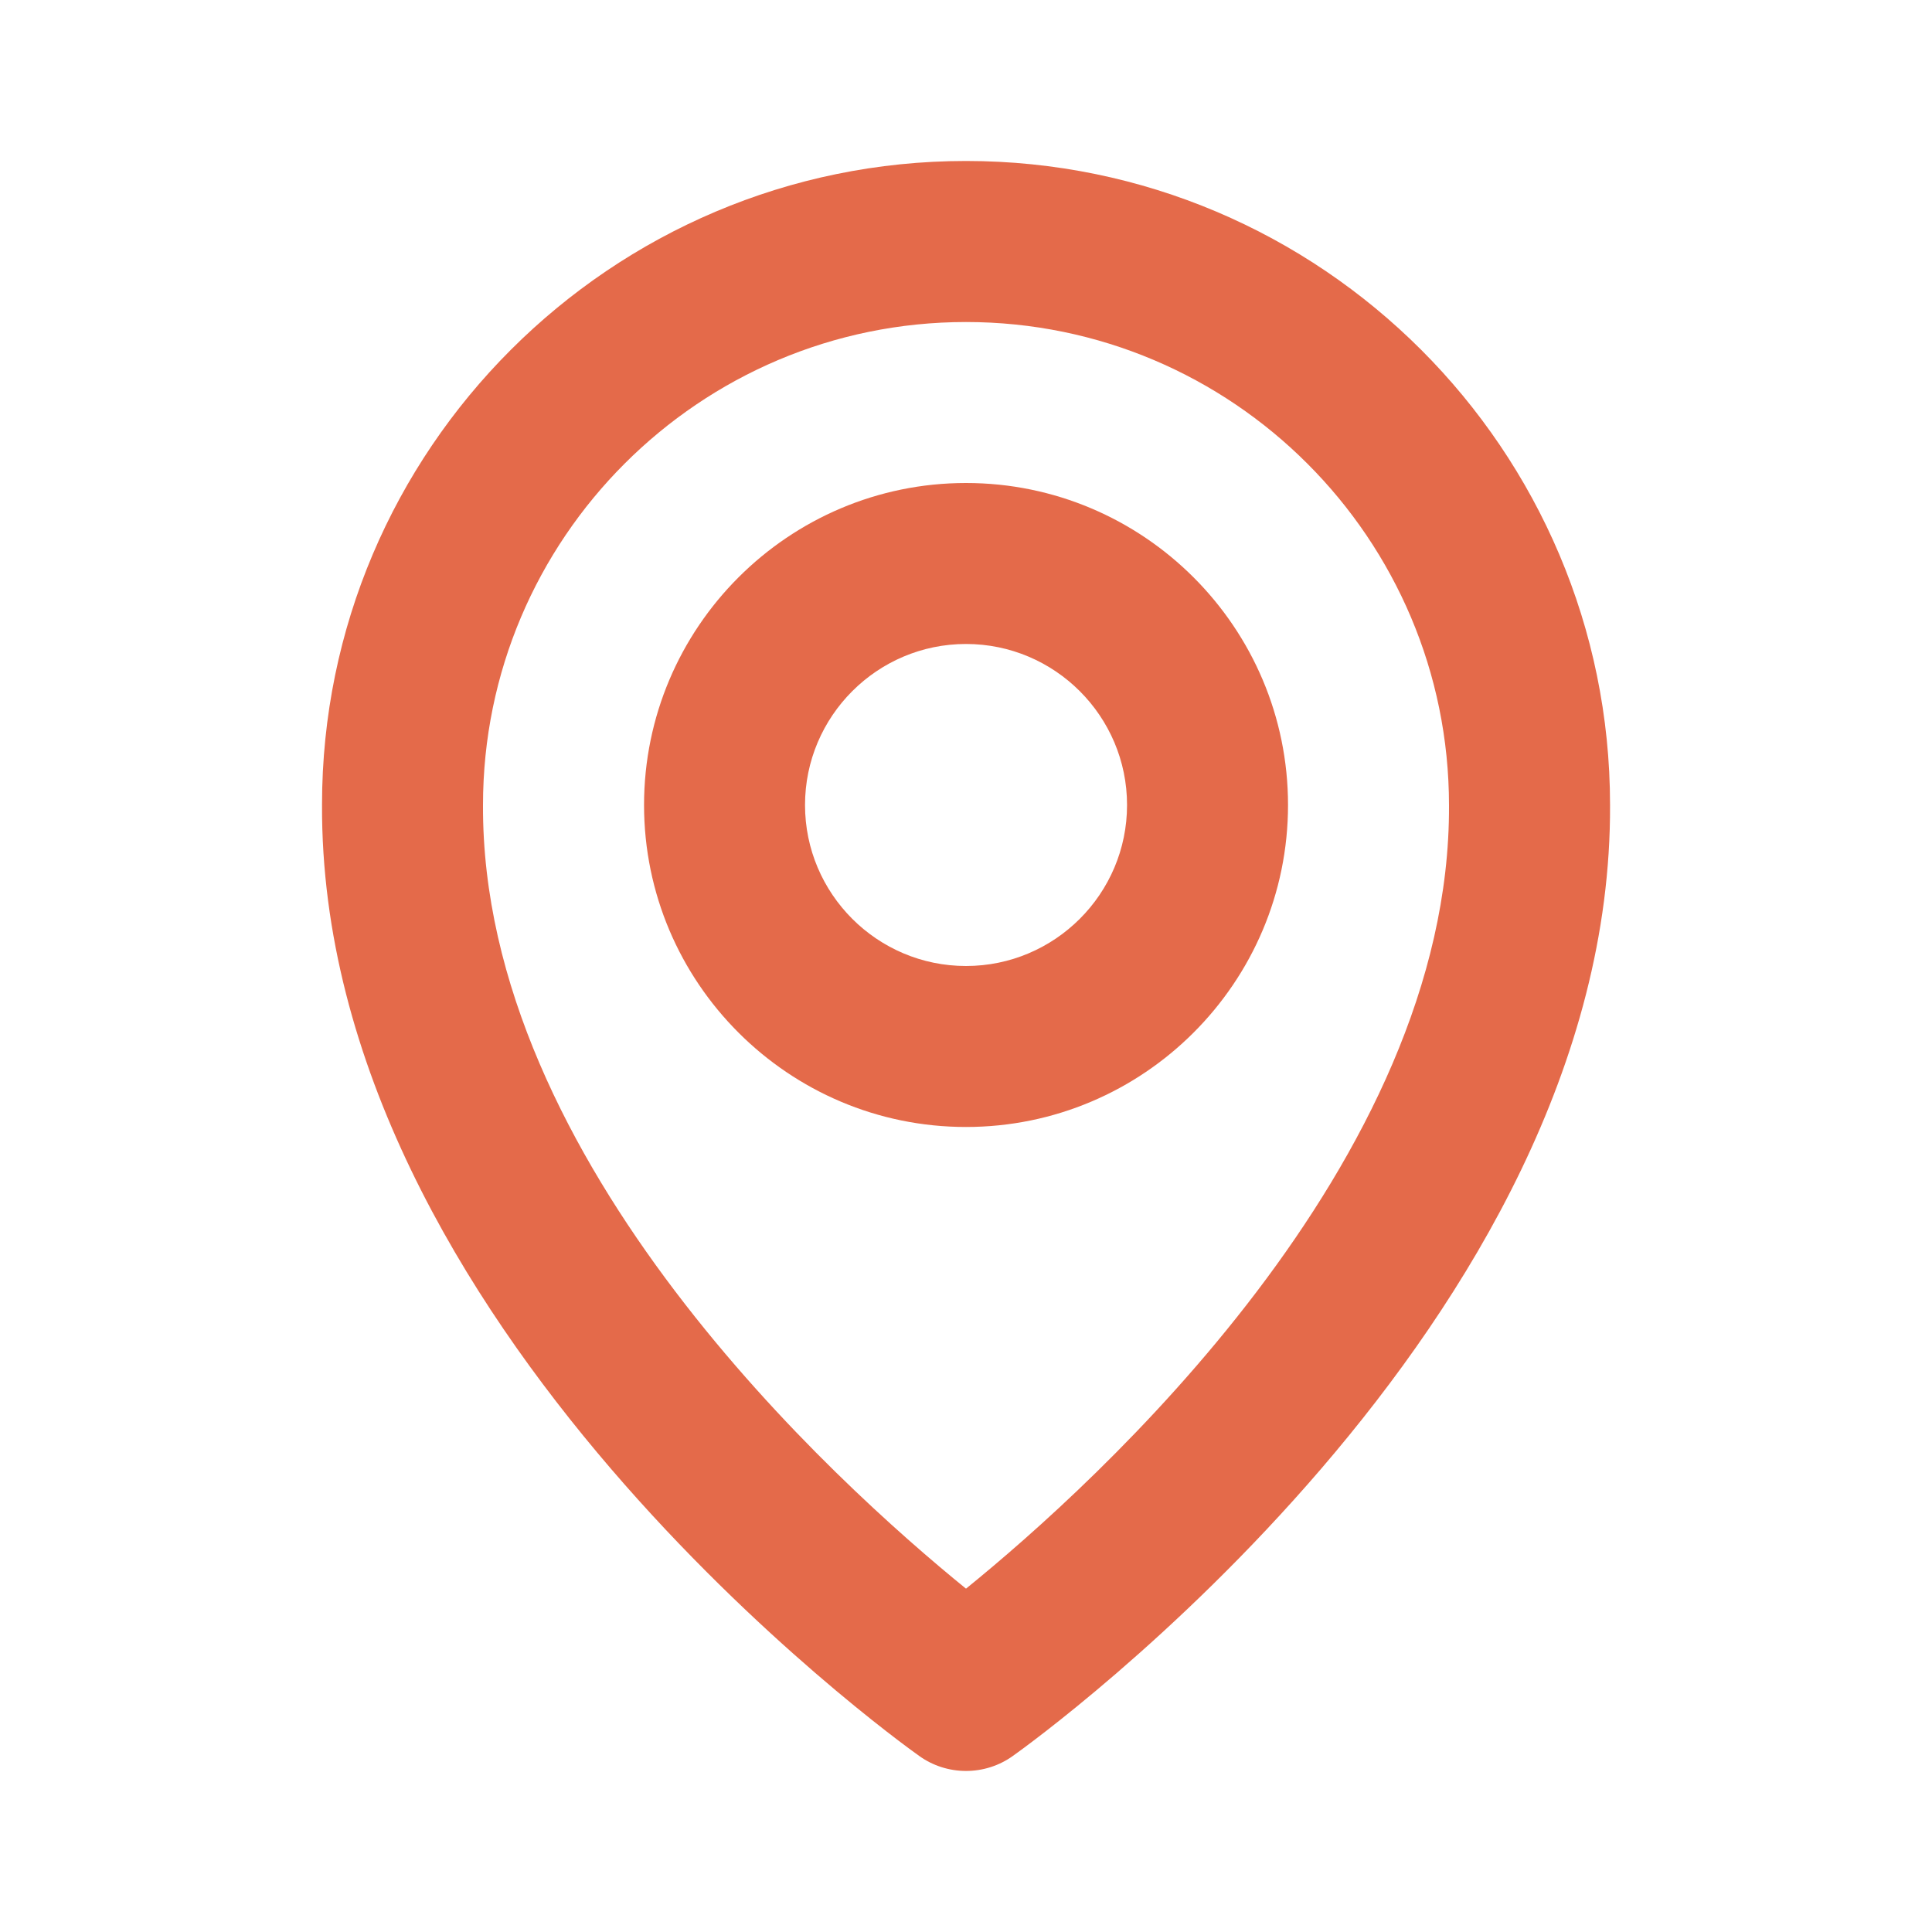
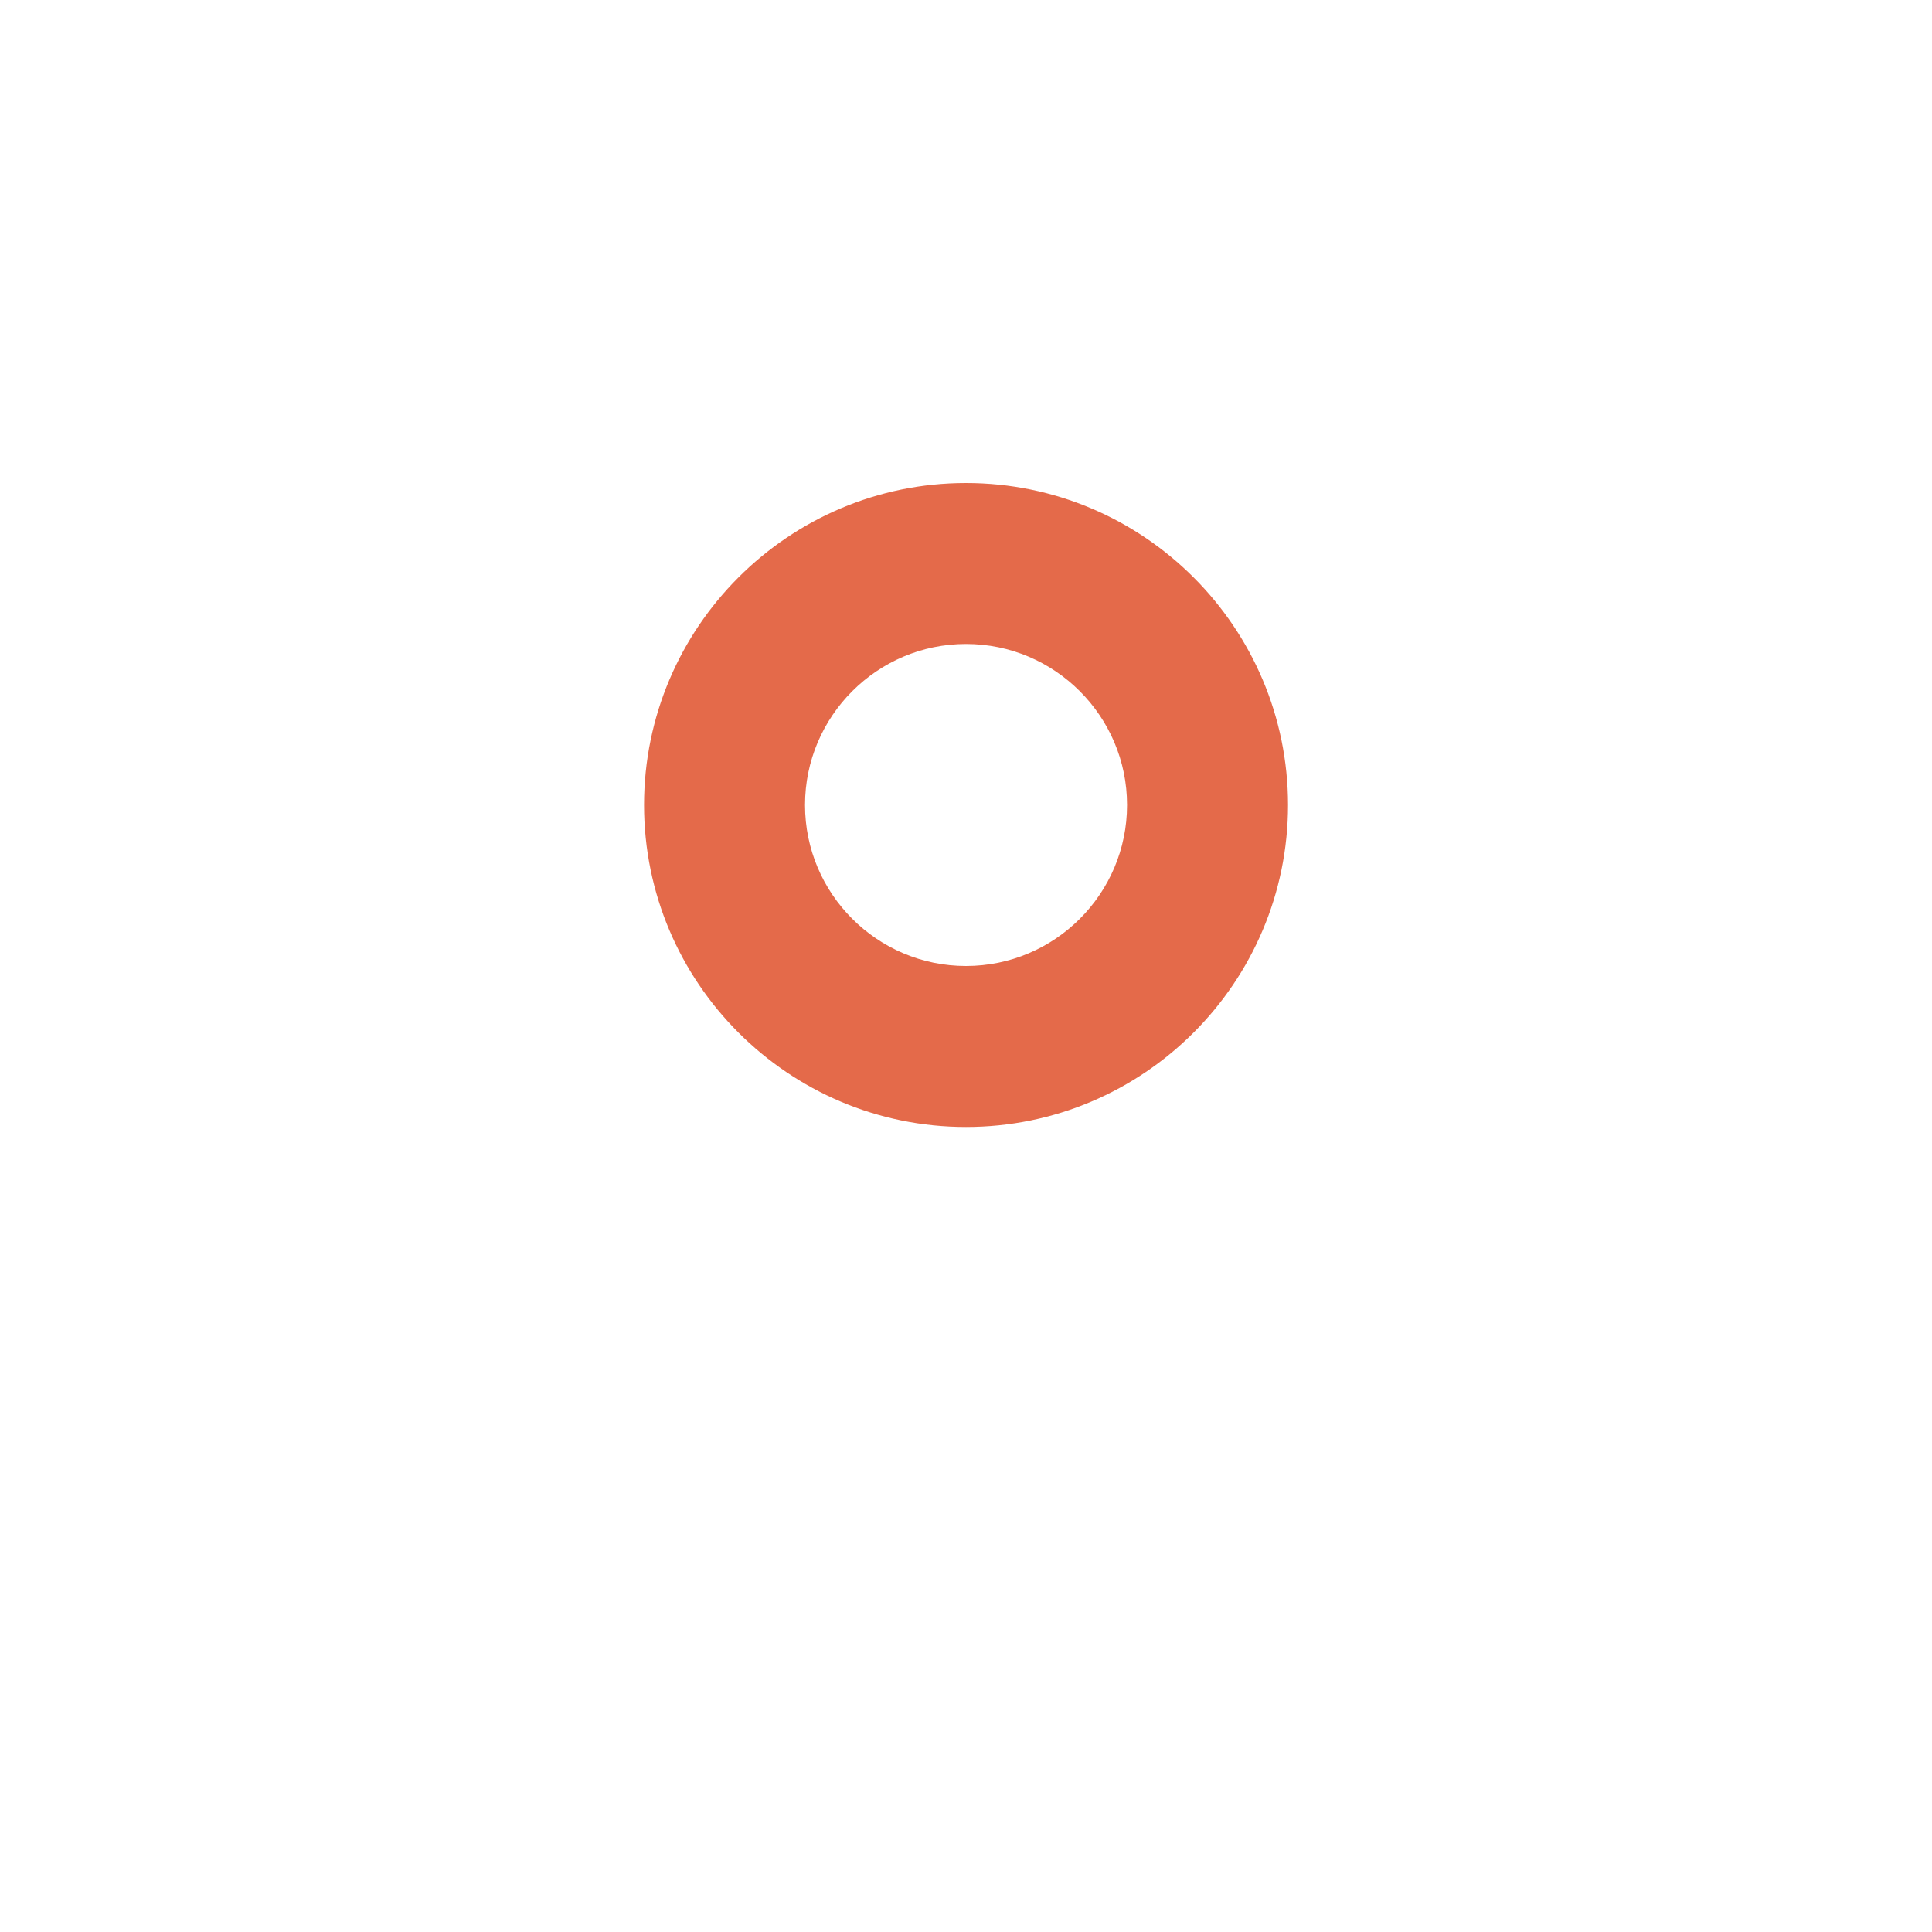
<svg xmlns="http://www.w3.org/2000/svg" width="28" height="28">
  <path d="M14 16.333C16.574 16.333 18.667 14.24 18.667 11.667C18.667 9.093 16.574 7 14 7C11.427 7 9.334 9.093 9.334 11.667C9.334 14.24 11.427 16.333 14 16.333ZM14 9.333C15.287 9.333 16.334 10.38 16.334 11.667C16.334 12.954 15.287 14 14 14C12.714 14 11.667 12.954 11.667 11.667C11.667 10.38 12.714 9.333 14 9.333Z" fill="#E46A4A" />
-   <path d="M13.324 25.45C13.521 25.591 13.758 25.666 14 25.666C14.243 25.666 14.48 25.591 14.677 25.45C15.032 25.199 23.368 19.18 23.334 11.667C23.334 6.521 19.147 2.333 14 2.333C8.854 2.333 4.667 6.521 4.667 11.661C4.633 19.18 12.969 25.199 13.324 25.45ZM14 4.667C17.861 4.667 21 7.806 21 11.672C21.025 16.85 15.881 21.499 14 23.024C12.121 21.498 6.976 16.848 7 11.667C7 7.806 10.14 4.667 14 4.667Z" fill="#E46A4A" />
</svg>